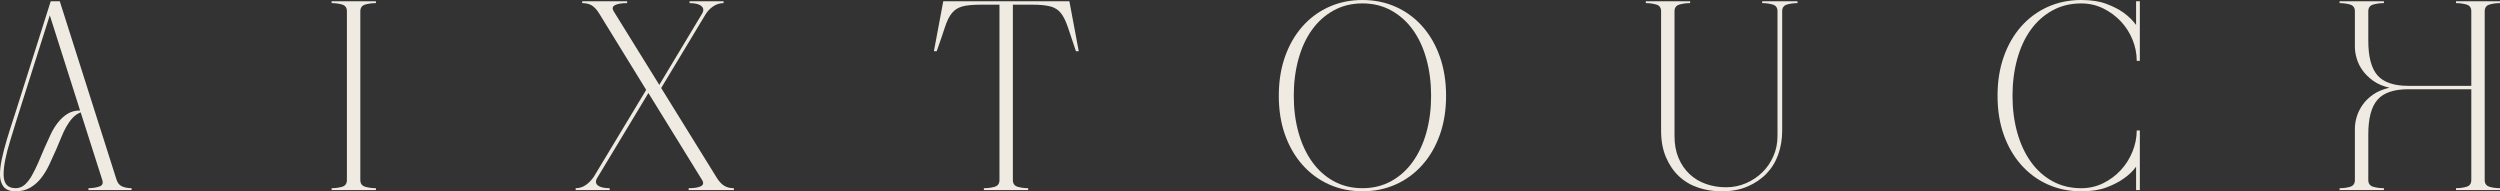
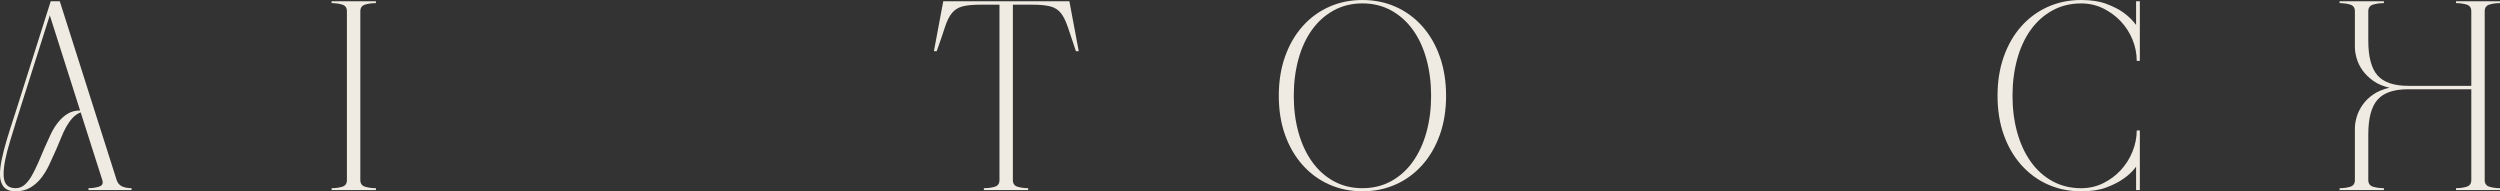
<svg xmlns="http://www.w3.org/2000/svg" id="uuid-a7af5980-de90-4ef1-a0cb-776ac95c0c63" viewBox="0 0 166.884 12.771">
  <rect x="0" y="0" width="166.884" height="12.771" fill="#333333" stroke="none" />
  <defs>
    <style>.uuid-32f6b661-c45d-4c33-8106-be263f5fa494{fill:#efebe2;stroke-width:0px;}</style>
  </defs>
  <path class="uuid-32f6b661-c45d-4c33-8106-be263f5fa494" d="m.949,7.771L3.386.083h.604l3.771,11.854c.069.25.195.417.375.5.18.084.395.125.646.125v.125h-2.875v-.125c.25,0,.486-.034.708-.104.222-.069.291-.222.208-.458l-1.437-4.5c-.208.083-.389.208-.542.375-.153.167-.291.361-.417.583-.125.222-.24.466-.344.729-.104.264-.212.521-.323.771-.153.347-.309.691-.469,1.031-.16.341-.344.642-.552.906-.208.264-.452.476-.729.636-.278.16-.604.24-.979.24s-.646-.111-.812-.333c-.139-.194-.212-.44-.219-.739-.007-.298.031-.649.115-1.052s.198-.847.344-1.334c.146-.486.309-1,.489-1.542Zm-.541,4.521c.139.181.347.271.625.271.236,0,.441-.076.615-.229.174-.153.333-.357.479-.615.146-.257.288-.545.427-.865.139-.319.278-.646.417-.979.139-.319.278-.625.417-.917.139-.291.302-.555.489-.791.188-.236.399-.427.636-.573.236-.146.514-.219.833-.219L3.324,1.021,1.115,7.979c-.153.5-.299.976-.438,1.427-.139.452-.247.865-.323,1.24-.076.375-.114.705-.114.989s.055.504.167.656Z" />
  <path class="uuid-32f6b661-c45d-4c33-8106-be263f5fa494" d="m22.136,12.562c.25,0,.483-.031.698-.093.215-.063.323-.212.323-.448V.75c0-.236-.108-.385-.323-.448-.215-.062-.448-.094-.698-.094V.083h2.958v.125c-.25,0-.486.031-.708.094-.222.063-.333.212-.333.448v11.271c0,.236.111.385.333.448.222.062.459.093.708.093v.125h-2.958v-.125Z" />
-   <path class="uuid-32f6b661-c45d-4c33-8106-be263f5fa494" d="m38.427,12.688v-.125c.25,0,.479-.073.687-.219s.388-.337.542-.573l3.479-5.771-3.167-5.146c-.153-.236-.312-.403-.479-.5-.167-.097-.375-.146-.625-.146V.083h3v.125c-.361,0-.632.045-.812.135-.181.091-.201.24-.063.448l3.021,4.875,2.854-4.75c.125-.208.111-.378-.042-.51-.153-.132-.416-.198-.791-.198V.083h2.271v.125c-.25,0-.483.073-.698.219s-.392.337-.531.573l-2.937,4.875,3.729,6.021c.153.236.316.406.49.511.174.104.385.156.636.156v.125h-3.021v-.125c.375,0,.649-.044.823-.135.174-.091.191-.24.052-.448l-3.562-5.771-3.417,5.667c-.125.208-.111.375.041.5.153.125.417.187.792.187v.125h-2.271Z" />
  <path class="uuid-32f6b661-c45d-4c33-8106-be263f5fa494" d="m62.969.083h8.416l.625,3.333h-.188c-.222-.667-.403-1.205-.542-1.614-.139-.409-.295-.722-.469-.937-.174-.215-.406-.361-.698-.438-.292-.076-.702-.115-1.229-.115h-1.271v11.709c0,.236.108.385.323.448.215.062.448.093.698.093v.125h-2.958v-.125c.264,0,.503-.031.719-.093.215-.063.323-.212.323-.448V.312h-1.25c-.528,0-.934.039-1.219.115-.285.077-.518.222-.698.438-.181.215-.337.528-.469.937-.132.41-.316.948-.552,1.614h-.188l.625-3.333Z" />
  <path class="uuid-32f6b661-c45d-4c33-8106-be263f5fa494" d="m90.947,0C91.752,0,92.496.153,93.176.458s1.271.739,1.771,1.302c.5.562.889,1.236,1.167,2.021.278.784.417,1.656.417,2.614s-.139,1.827-.417,2.604c-.278.778-.667,1.448-1.167,2.01s-1.09.997-1.771,1.302-1.424.458-2.229.458-1.549-.153-2.229-.458-1.27-.739-1.771-1.302c-.5-.563-.889-1.232-1.167-2.01-.278-.778-.416-1.646-.416-2.604s.138-1.83.416-2.614c.278-.784.667-1.459,1.167-2.021.5-.563,1.09-.997,1.771-1.302S90.142,0,90.947,0Zm0,12.562c.708,0,1.347-.156,1.917-.468.57-.313,1.052-.746,1.448-1.302.396-.556.698-1.208.907-1.959.208-.75.312-1.563.312-2.438s-.104-1.691-.312-2.448c-.208-.757-.511-1.41-.907-1.959-.395-.548-.878-.979-1.448-1.292-.57-.313-1.208-.469-1.917-.469s-1.347.156-1.917.469c-.57.312-1.052.743-1.448,1.292-.395.549-.698,1.201-.906,1.959s-.312,1.573-.312,2.448.104,1.687.312,2.438.511,1.403.906,1.959c.396.556.878.989,1.448,1.302.57.312,1.208.468,1.917.468Z" />
-   <path class="uuid-32f6b661-c45d-4c33-8106-be263f5fa494" d="m109.864.083h2.958v.125c-.25,0-.486.031-.708.094-.222.063-.334.212-.334.448v8.334c0,.556.091,1.045.271,1.469.18.424.427.781.739,1.073s.677.51,1.094.656c.417.146.861.219,1.334.219s.916-.09,1.333-.271c.416-.18.781-.423,1.094-.729s.559-.667.739-1.083c.181-.417.271-.861.271-1.333V.75c0-.236-.108-.385-.323-.448-.215-.062-.448-.094-.698-.094V.083h2.354v.125c-.25,0-.483.031-.698.094-.215.063-.323.212-.323.448v7.98c0,.556-.087,1.08-.26,1.573-.174.493-.435.92-.781,1.281-.347.361-.771.649-1.271.865s-1.077.323-1.729.323c-.556,0-1.08-.083-1.573-.25s-.92-.42-1.281-.76c-.362-.34-.649-.764-.865-1.271s-.323-1.094-.323-1.76V.75c0-.236-.108-.385-.323-.448-.215-.062-.448-.094-.698-.094V.083Z" />
  <path class="uuid-32f6b661-c45d-4c33-8106-be263f5fa494" d="m133.343,6.396c0-.958.138-1.83.416-2.614.278-.784.667-1.459,1.167-2.021.5-.563,1.09-.997,1.771-1.302S138.121,0,138.926,0C139.592,0,140.155.087,140.613.26c.459.174.834.365,1.125.573.347.25.632.528.854.834V.083h.25v3.979h-.208c0-.486-.094-.959-.281-1.417-.188-.458-.448-.865-.781-1.219-.333-.354-.726-.642-1.177-.865-.451-.222-.941-.333-1.469-.333-.708,0-1.347.156-1.917.469-.57.312-1.052.743-1.448,1.292-.395.549-.698,1.201-.906,1.959s-.312,1.573-.312,2.448.104,1.687.312,2.438.511,1.403.906,1.959c.396.556.878.989,1.448,1.302.57.312,1.208.468,1.917.468.528,0,1.018-.111,1.469-.333.451-.222.844-.513,1.177-.875.333-.361.594-.774.781-1.239.188-.465.281-.934.281-1.406h.208v3.979h-.25v-1.563c-.222.305-.507.577-.854.812-.291.208-.667.399-1.125.573-.458.174-1.021.26-1.687.26-.805,0-1.549-.153-2.229-.458s-1.27-.739-1.771-1.302c-.5-.563-.889-1.232-1.167-2.01-.278-.778-.416-1.646-.416-2.604Z" />
  <path class="uuid-32f6b661-c45d-4c33-8106-be263f5fa494" d="m156.176,12.688v-.125c.25,0,.482-.031.698-.093.215-.063.323-.212.323-.448v-3.437c0-.25.041-.514.125-.792.083-.278.215-.545.396-.802.18-.257.416-.486.708-.687.291-.201.653-.35,1.083-.448-.43-.097-.791-.25-1.083-.458-.292-.208-.528-.437-.708-.687-.181-.25-.313-.514-.396-.791-.084-.278-.125-.542-.125-.792V.75c0-.236-.108-.385-.323-.448-.215-.062-.448-.094-.698-.094V.083h2.958v.125c-.25,0-.486.031-.708.094-.222.063-.334.212-.334.448v1.959c0,1.083.205,1.858.615,2.323.41.465,1.094.698,2.052.698h4.209V.75c0-.236-.108-.385-.323-.448-.215-.062-.448-.094-.698-.094V.083h2.937v.125c-.25,0-.483.031-.698.094-.215.063-.323.212-.323.448v11.271c0,.236.108.385.323.448.215.062.448.093.698.093v.125h-2.937v-.125c.25,0,.482-.031.698-.093.215-.063.323-.212.323-.448v-6.063h-4.209c-.958,0-1.642.233-2.052.698-.409.466-.615,1.239-.615,2.323v3.042c0,.236.111.385.334.448.222.062.458.093.708.093v.125h-2.958Z" />
</svg>